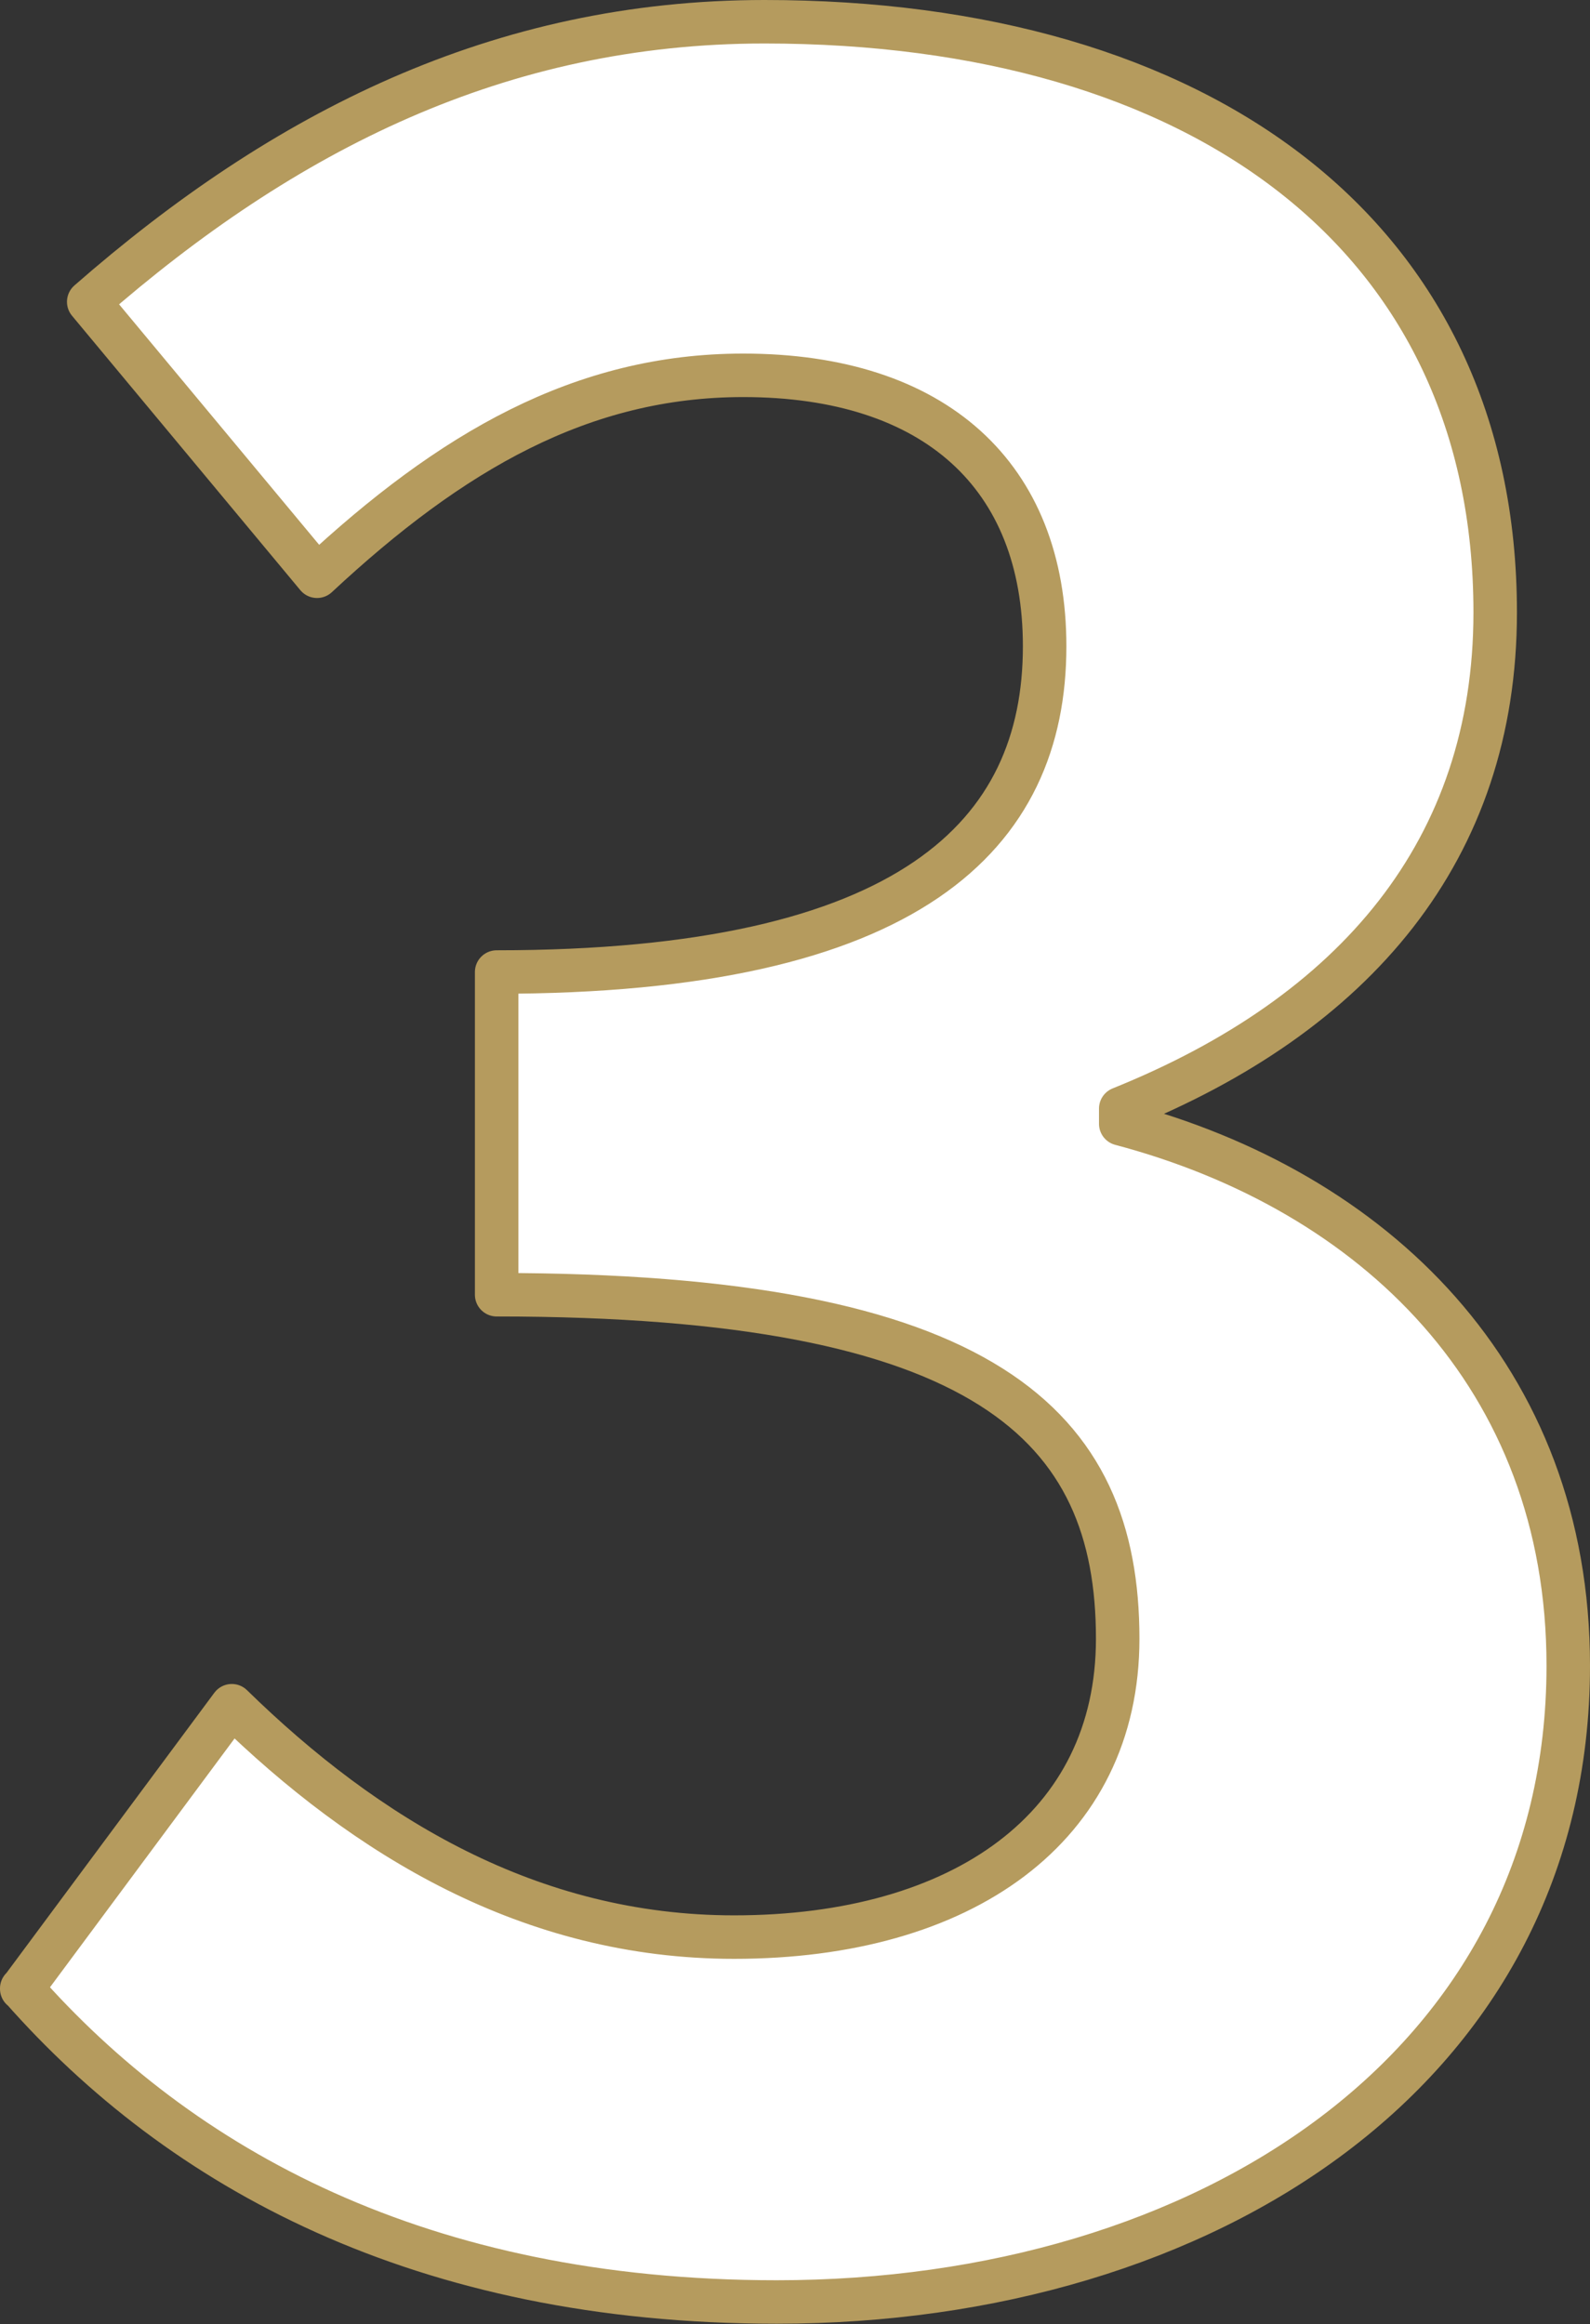
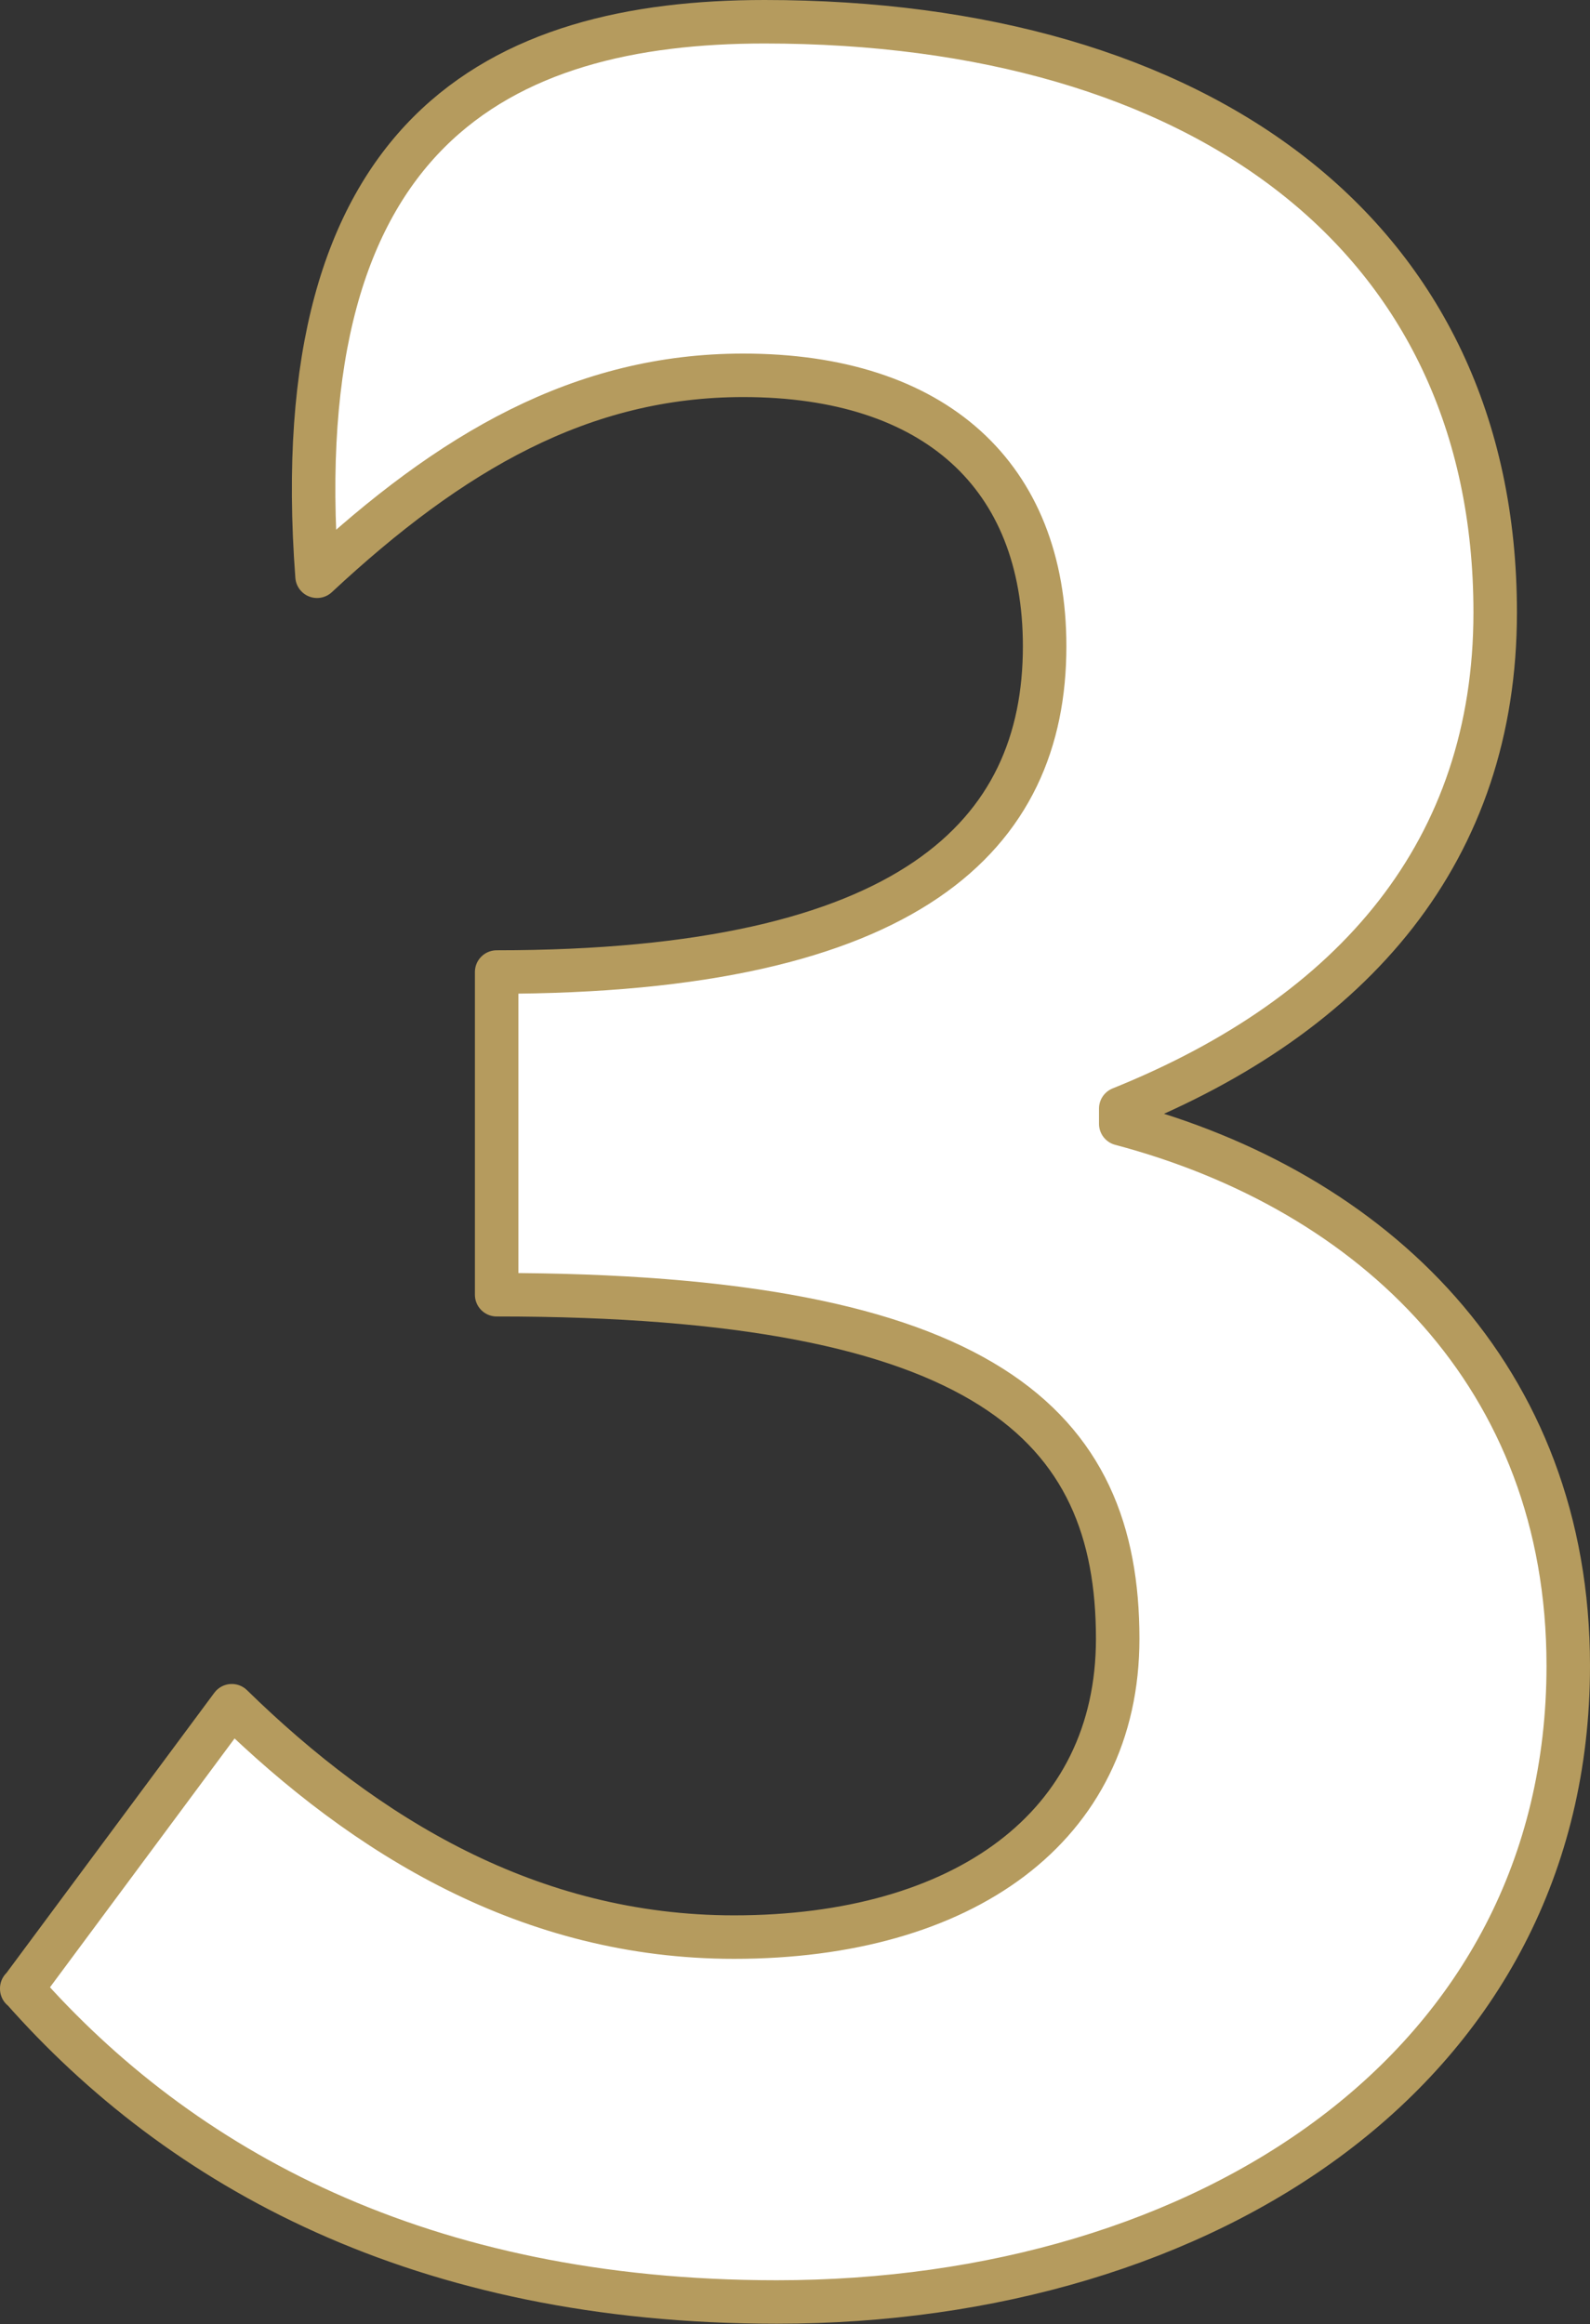
<svg xmlns="http://www.w3.org/2000/svg" id="_レイヤー_2" viewBox="0 0 36.56 53.44">
  <rect x="0" y="0" width="36.56" height="53.44" fill="#333333" stroke="none" />
  <defs>
    <style>.cls-1{fill:#fff;stroke:#b59b5e;stroke-linejoin:round;}</style>
  </defs>
  <g id="_デザイン">
-     <path class="cls-1" d="M.5,45.73l4.83-6.51c3.08,3.01,6.86,5.32,11.55,5.32,5.25,0,8.82-2.52,8.82-6.86,0-4.9-3.01-7.91-14.28-7.91v-7.42c9.52,0,12.6-3.15,12.6-7.49,0-3.92-2.52-6.23-6.93-6.23-3.71,0-6.72,1.75-9.8,4.62L2.04,6.94C6.52,3.02,11.49.5,17.58.5c10.01,0,16.8,4.9,16.8,13.58,0,5.46-3.22,9.24-8.61,11.41v.35c5.81,1.54,10.29,5.81,10.29,12.46,0,9.24-8.33,14.63-18.2,14.63-8.19,0-13.72-3.08-17.36-7.21Z" />
+     <path class="cls-1" d="M.5,45.73l4.83-6.51c3.08,3.01,6.86,5.32,11.55,5.32,5.25,0,8.82-2.52,8.82-6.86,0-4.9-3.01-7.91-14.28-7.91v-7.42c9.52,0,12.6-3.15,12.6-7.49,0-3.92-2.52-6.23-6.93-6.23-3.71,0-6.72,1.75-9.8,4.62C6.52,3.02,11.49.5,17.58.5c10.01,0,16.8,4.9,16.8,13.58,0,5.46-3.22,9.24-8.61,11.41v.35c5.81,1.54,10.29,5.81,10.29,12.46,0,9.24-8.33,14.63-18.2,14.63-8.19,0-13.72-3.08-17.36-7.21Z" />
  </g>
</svg>